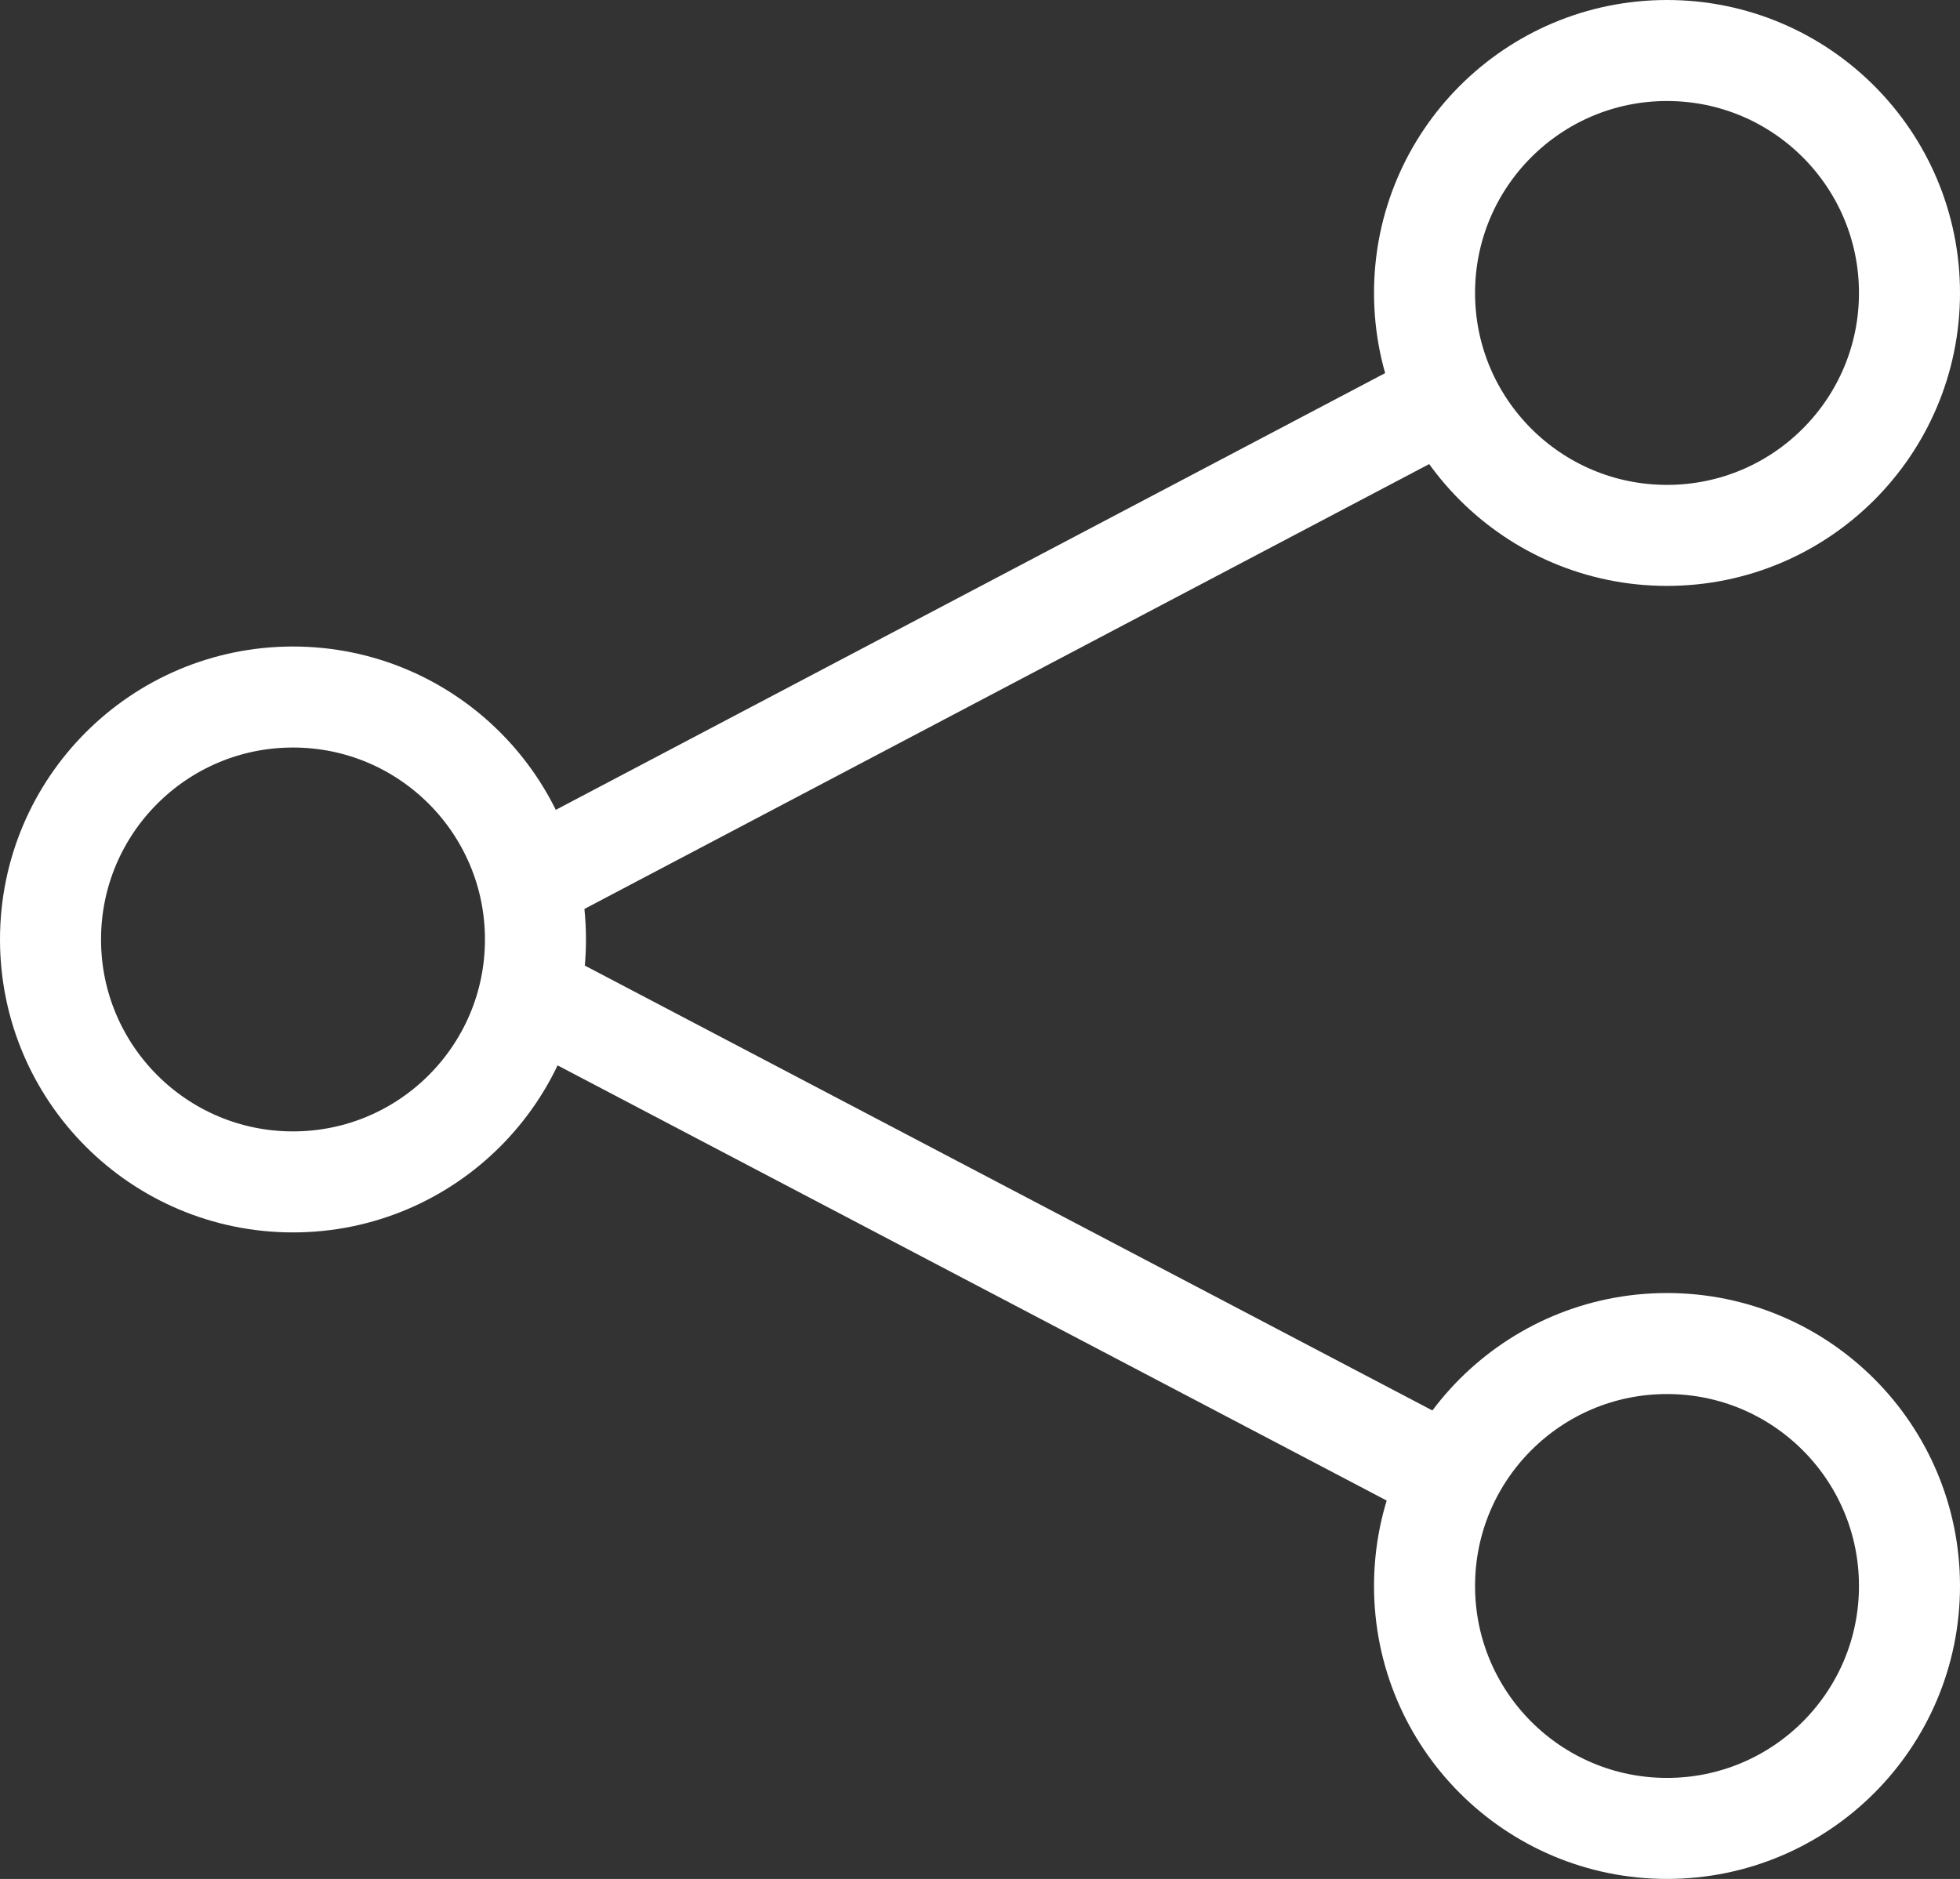
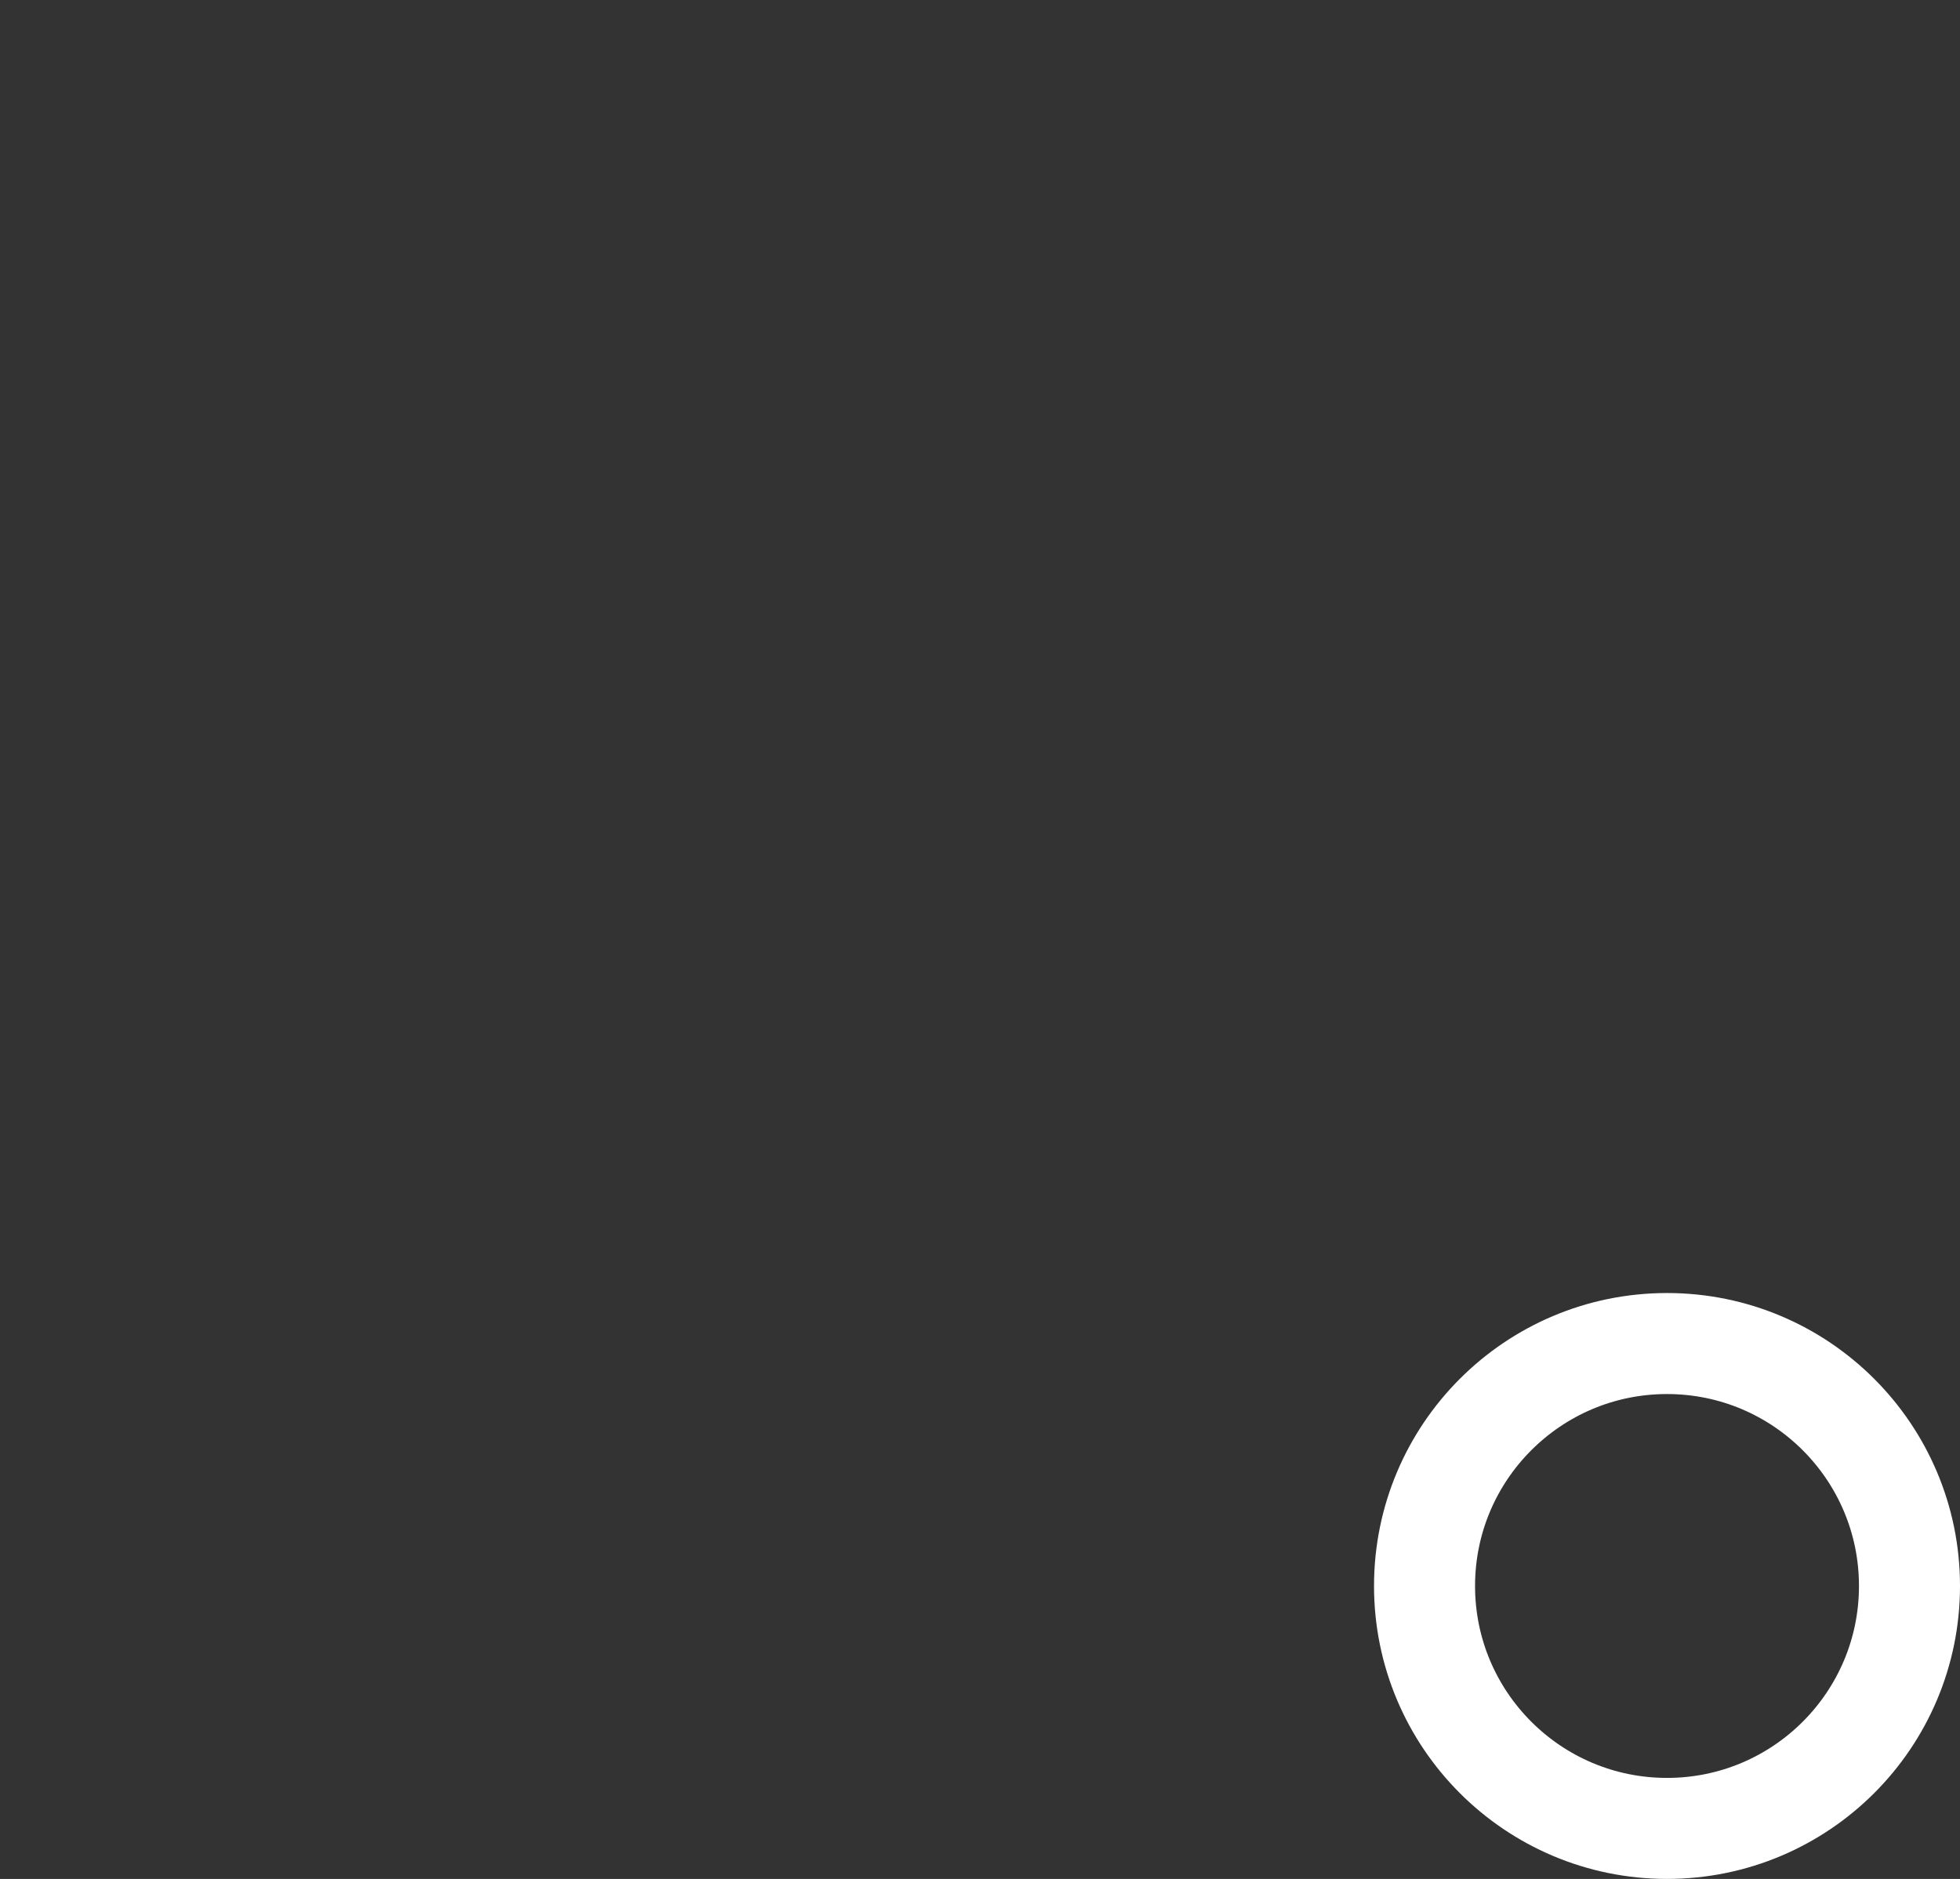
<svg xmlns="http://www.w3.org/2000/svg" id="Layer_1" data-name="Layer 1" viewBox="0 0 19.4 18.6">
  <rect x="0" y="0" width="19.4" height="18.6" fill="#333333" stroke="none" />
  <defs>
    <style>.cls-1{fill:none;stroke:#fff;stroke-miterlimit:10;}</style>
  </defs>
  <title>share-icon-white</title>
-   <circle class="cls-1" cx="2.9" cy="9.3" r="2.4" />
  <circle class="cls-1" cx="16.5" cy="15.7" r="2.4" />
-   <circle class="cls-1" cx="16.5" cy="2.9" r="2.4" />
-   <line class="cls-1" x1="5.22" y1="8.73" x2="14.22" y2="3.99" />
-   <line class="cls-1" x1="5.23" y1="9.83" x2="14.24" y2="14.56" />
</svg>